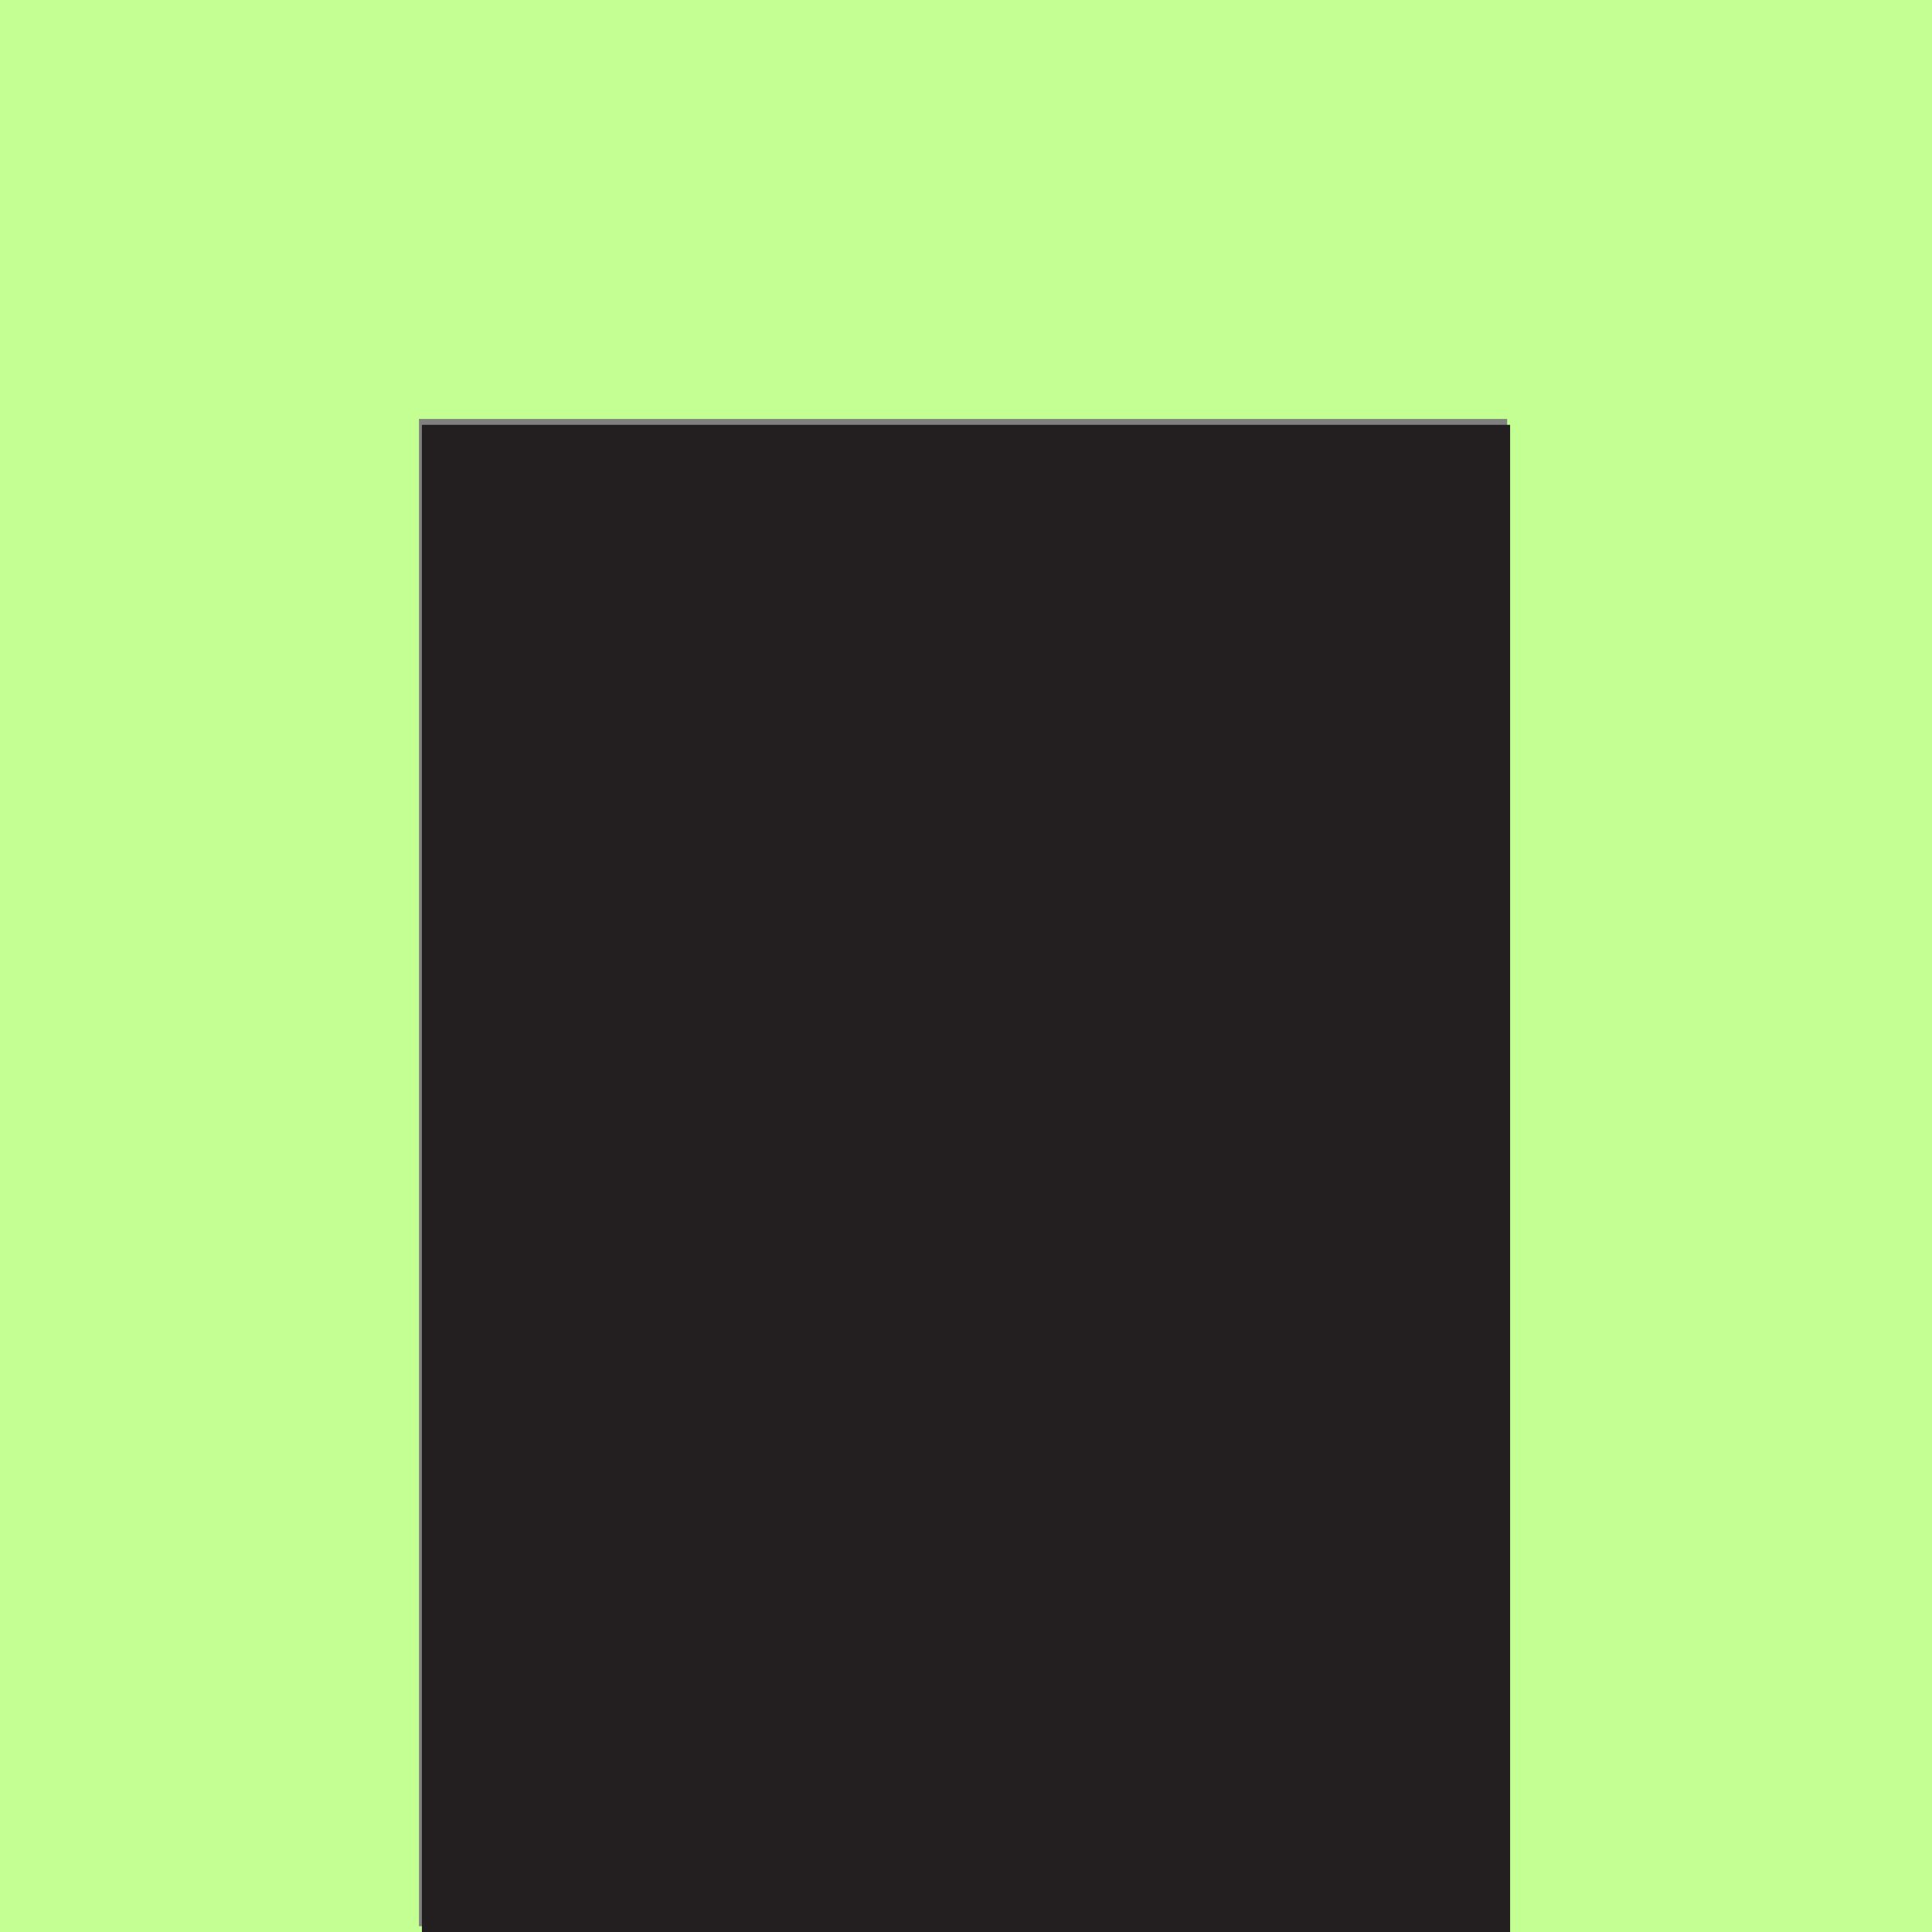
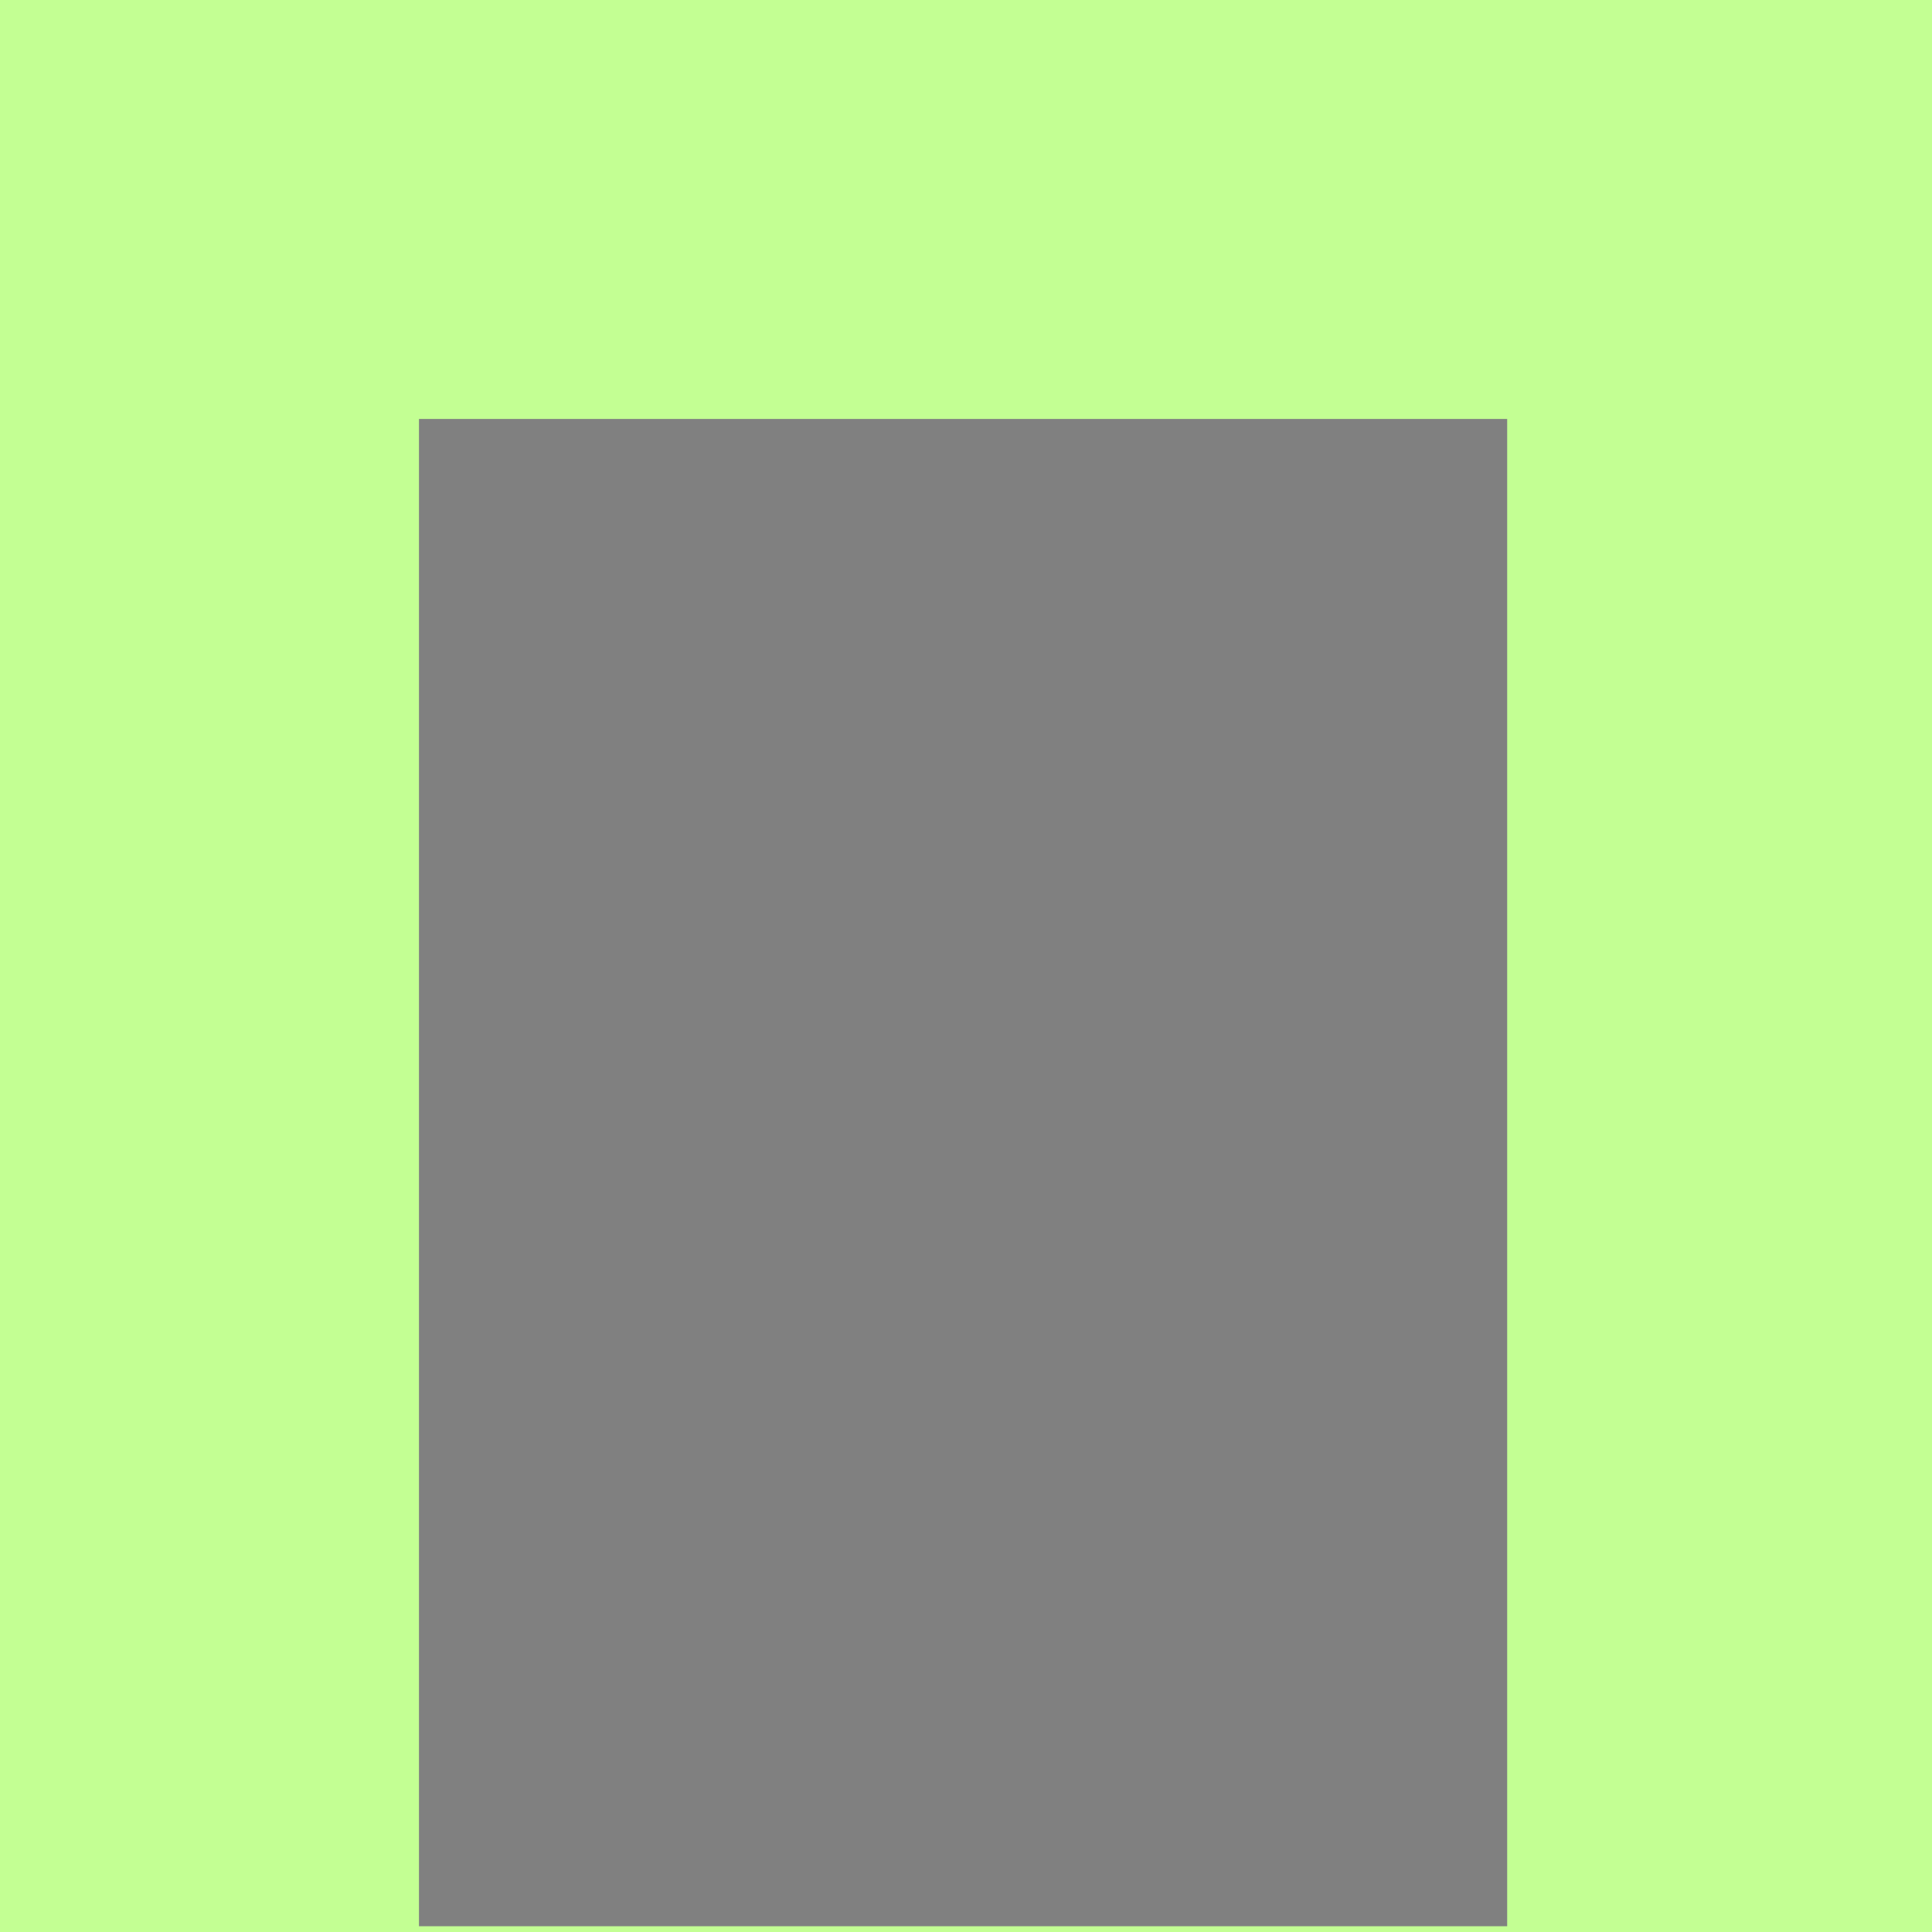
<svg xmlns="http://www.w3.org/2000/svg" id="Layer_2" data-name="Layer 2" viewBox="0 0 283.46 283.46">
  <rect x="0" y="0" width="283.46" height="283.46" fill="#808080" stroke="none" />
  <defs>
    <style> .cls-1 { fill: #231f20; } .cls-2 { fill: #c3ff93; } </style>
  </defs>
  <g id="Layer_1-2" data-name="Layer 1">
    <g>
      <path class="cls-2" d="M283.46,0v283.46H0V0h283.46ZM221.14,61.47H61.47v221.14h159.66V61.47Z" />
-       <rect class="cls-1" x="61.9" y="62.33" width="159.66" height="221.14" />
    </g>
  </g>
</svg>